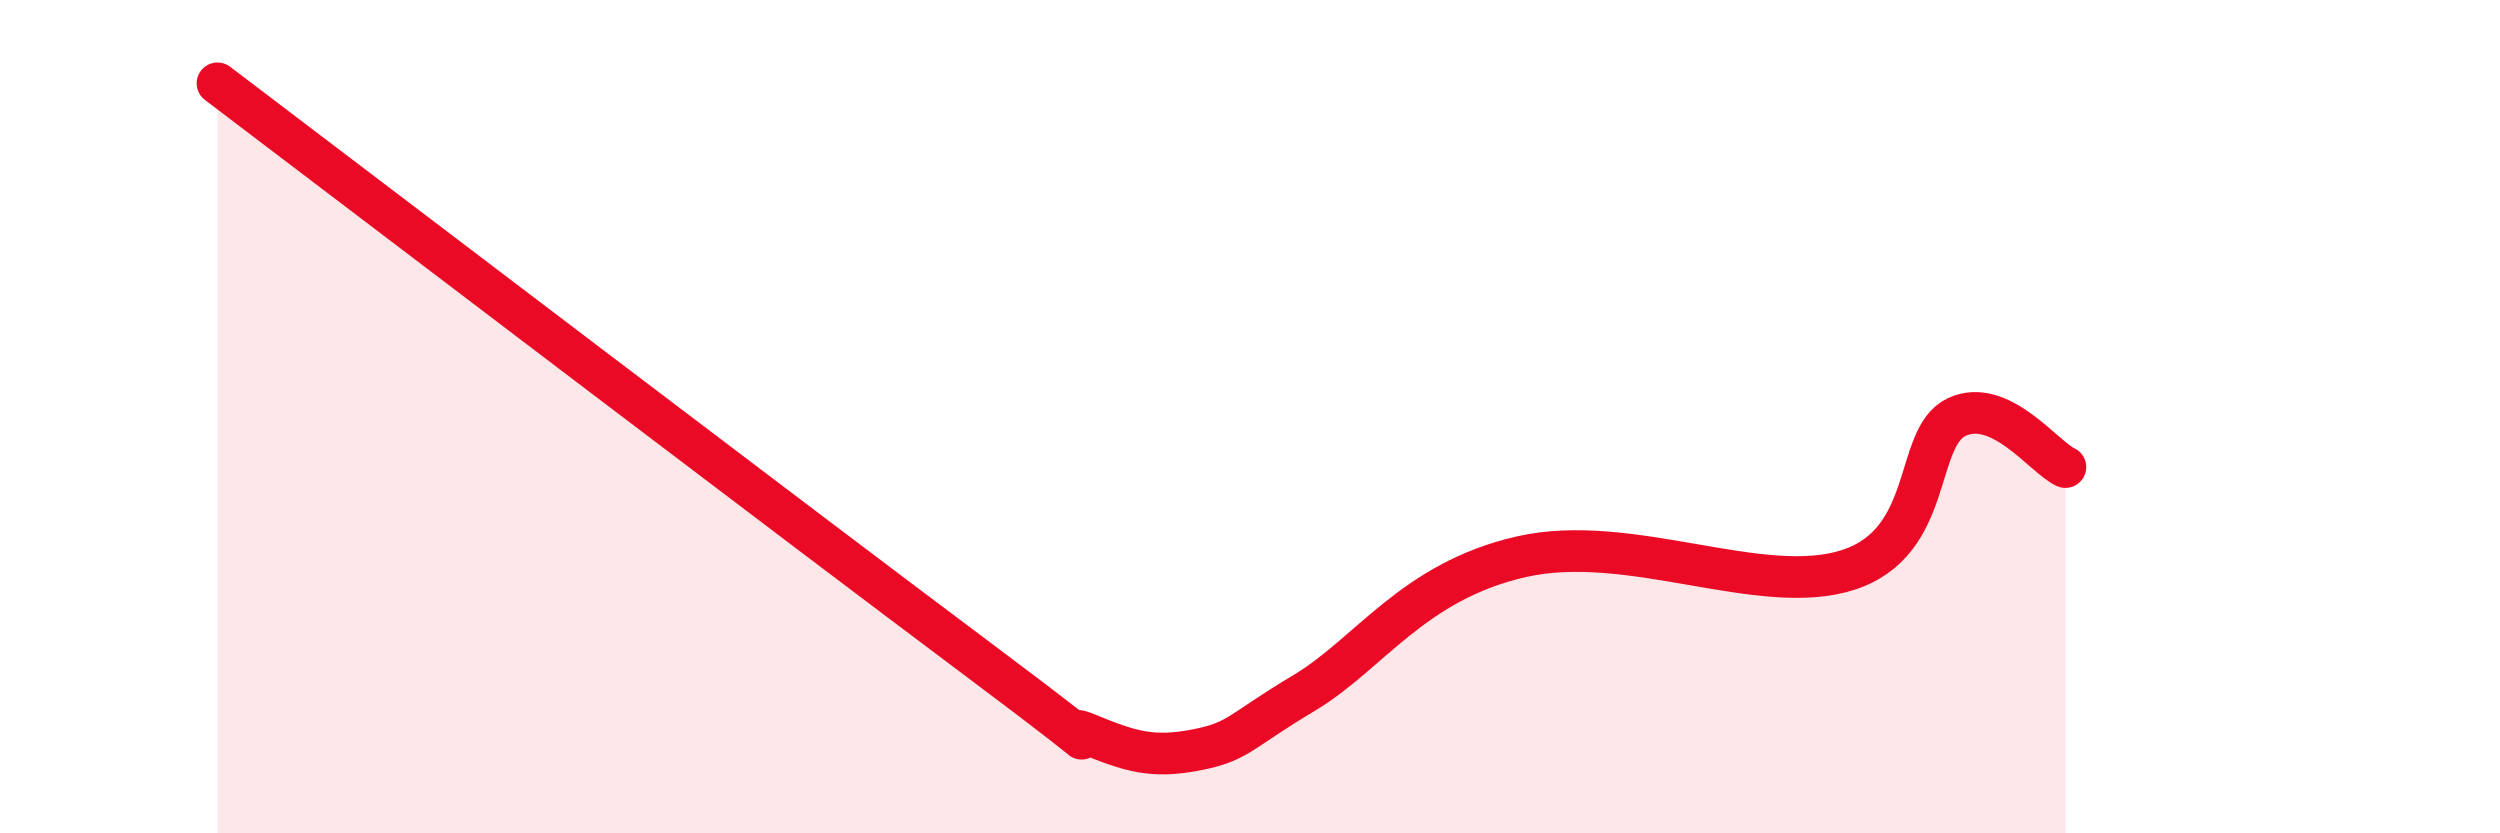
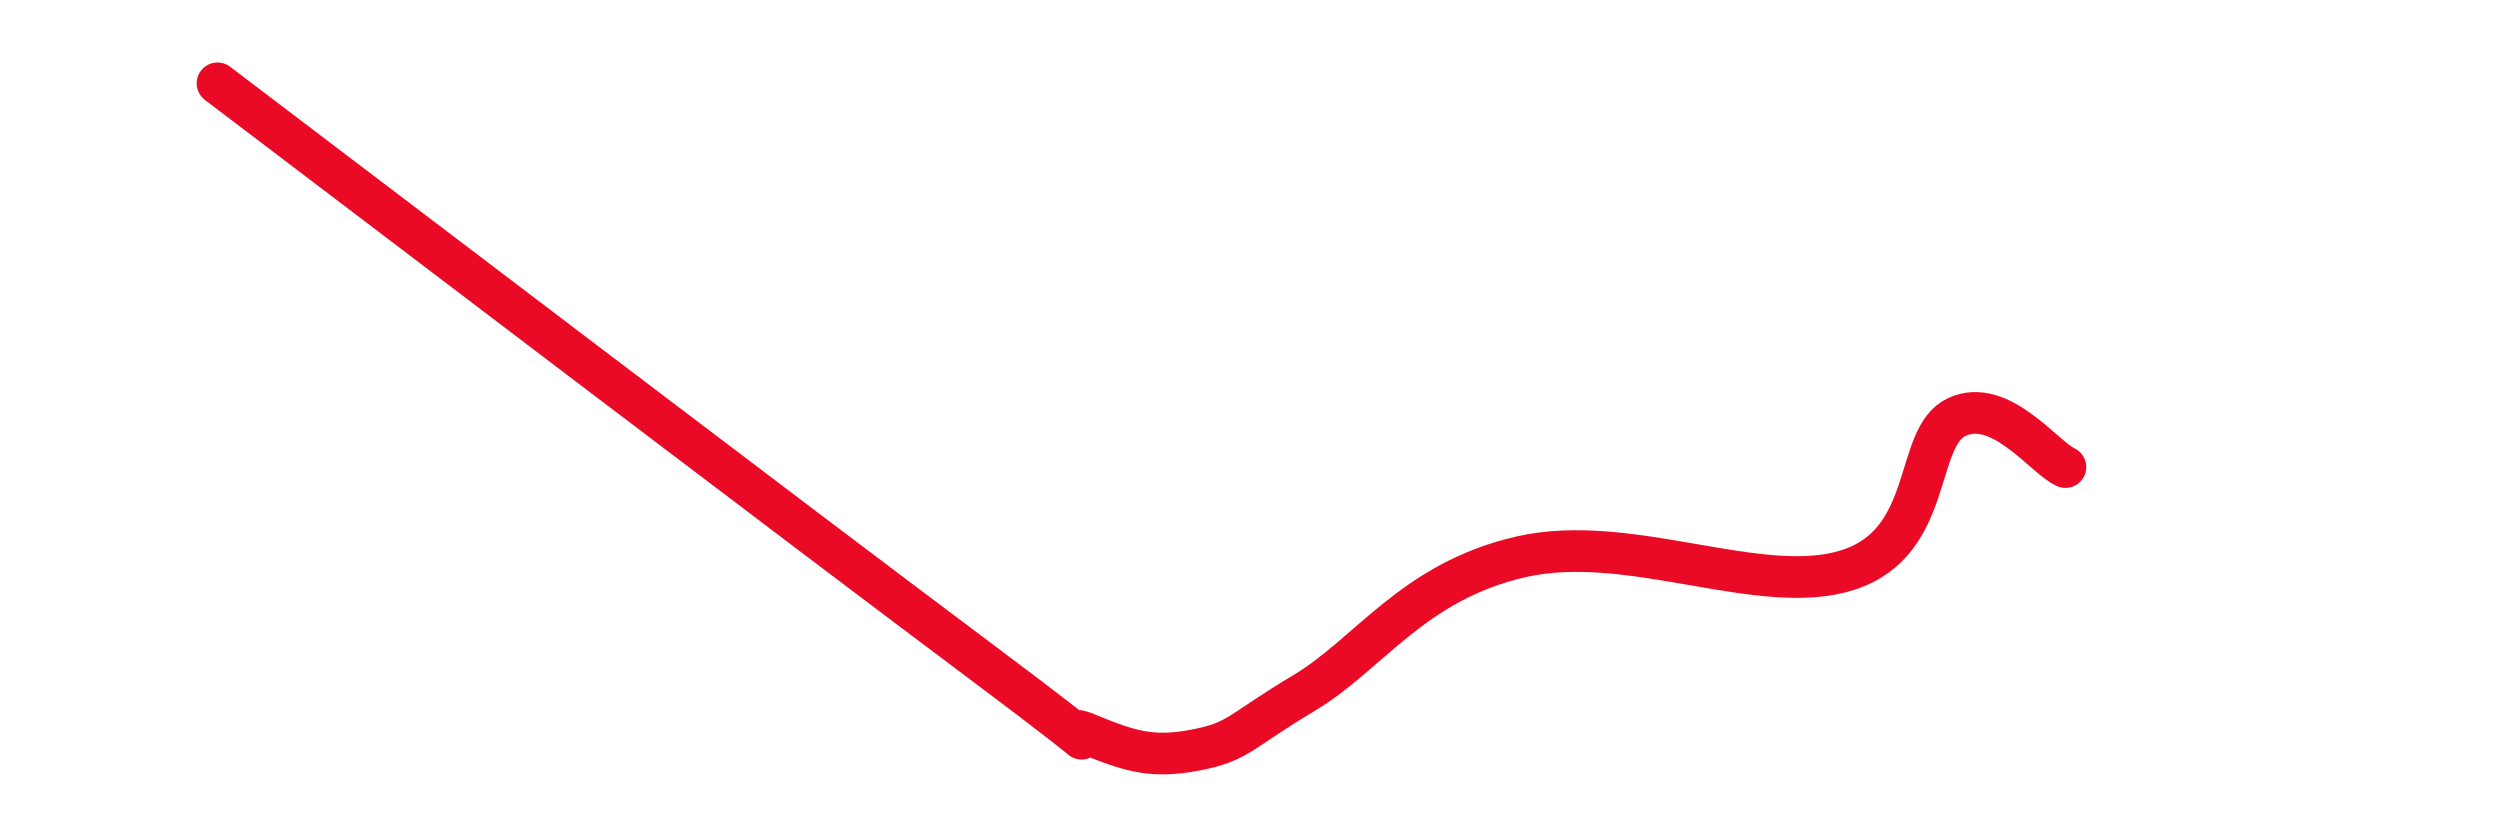
<svg xmlns="http://www.w3.org/2000/svg" width="60" height="20" viewBox="0 0 60 20">
-   <path d="M 5.22,2 C 8.87,4.77 19.31,12.71 23.48,15.83 C 27.65,18.95 25.05,17.18 26.09,17.61 C 27.13,18.04 27.66,18.2 28.7,18 C 29.74,17.8 29.74,17.56 31.3,16.63 C 32.86,15.7 33.91,13.95 36.52,13.36 C 39.13,12.77 42.26,14.35 44.35,13.68 C 46.44,13.01 45.92,10.5 46.96,10.01 C 48,9.52 49.05,10.97 49.57,11.21L49.57 20L5.22 20Z" fill="#EB0A25" opacity="0.1" stroke-linecap="round" stroke-linejoin="round" />
  <path d="M 5.22,2 C 8.87,4.77 19.31,12.71 23.48,15.83 C 27.65,18.95 25.05,17.18 26.09,17.61 C 27.13,18.04 27.66,18.2 28.7,18 C 29.74,17.8 29.74,17.56 31.3,16.63 C 32.86,15.7 33.91,13.95 36.52,13.36 C 39.13,12.77 42.26,14.35 44.35,13.68 C 46.44,13.01 45.92,10.5 46.96,10.01 C 48,9.52 49.05,10.97 49.57,11.21" stroke="#EB0A25" stroke-width="1" fill="none" stroke-linecap="round" stroke-linejoin="round" />
</svg>